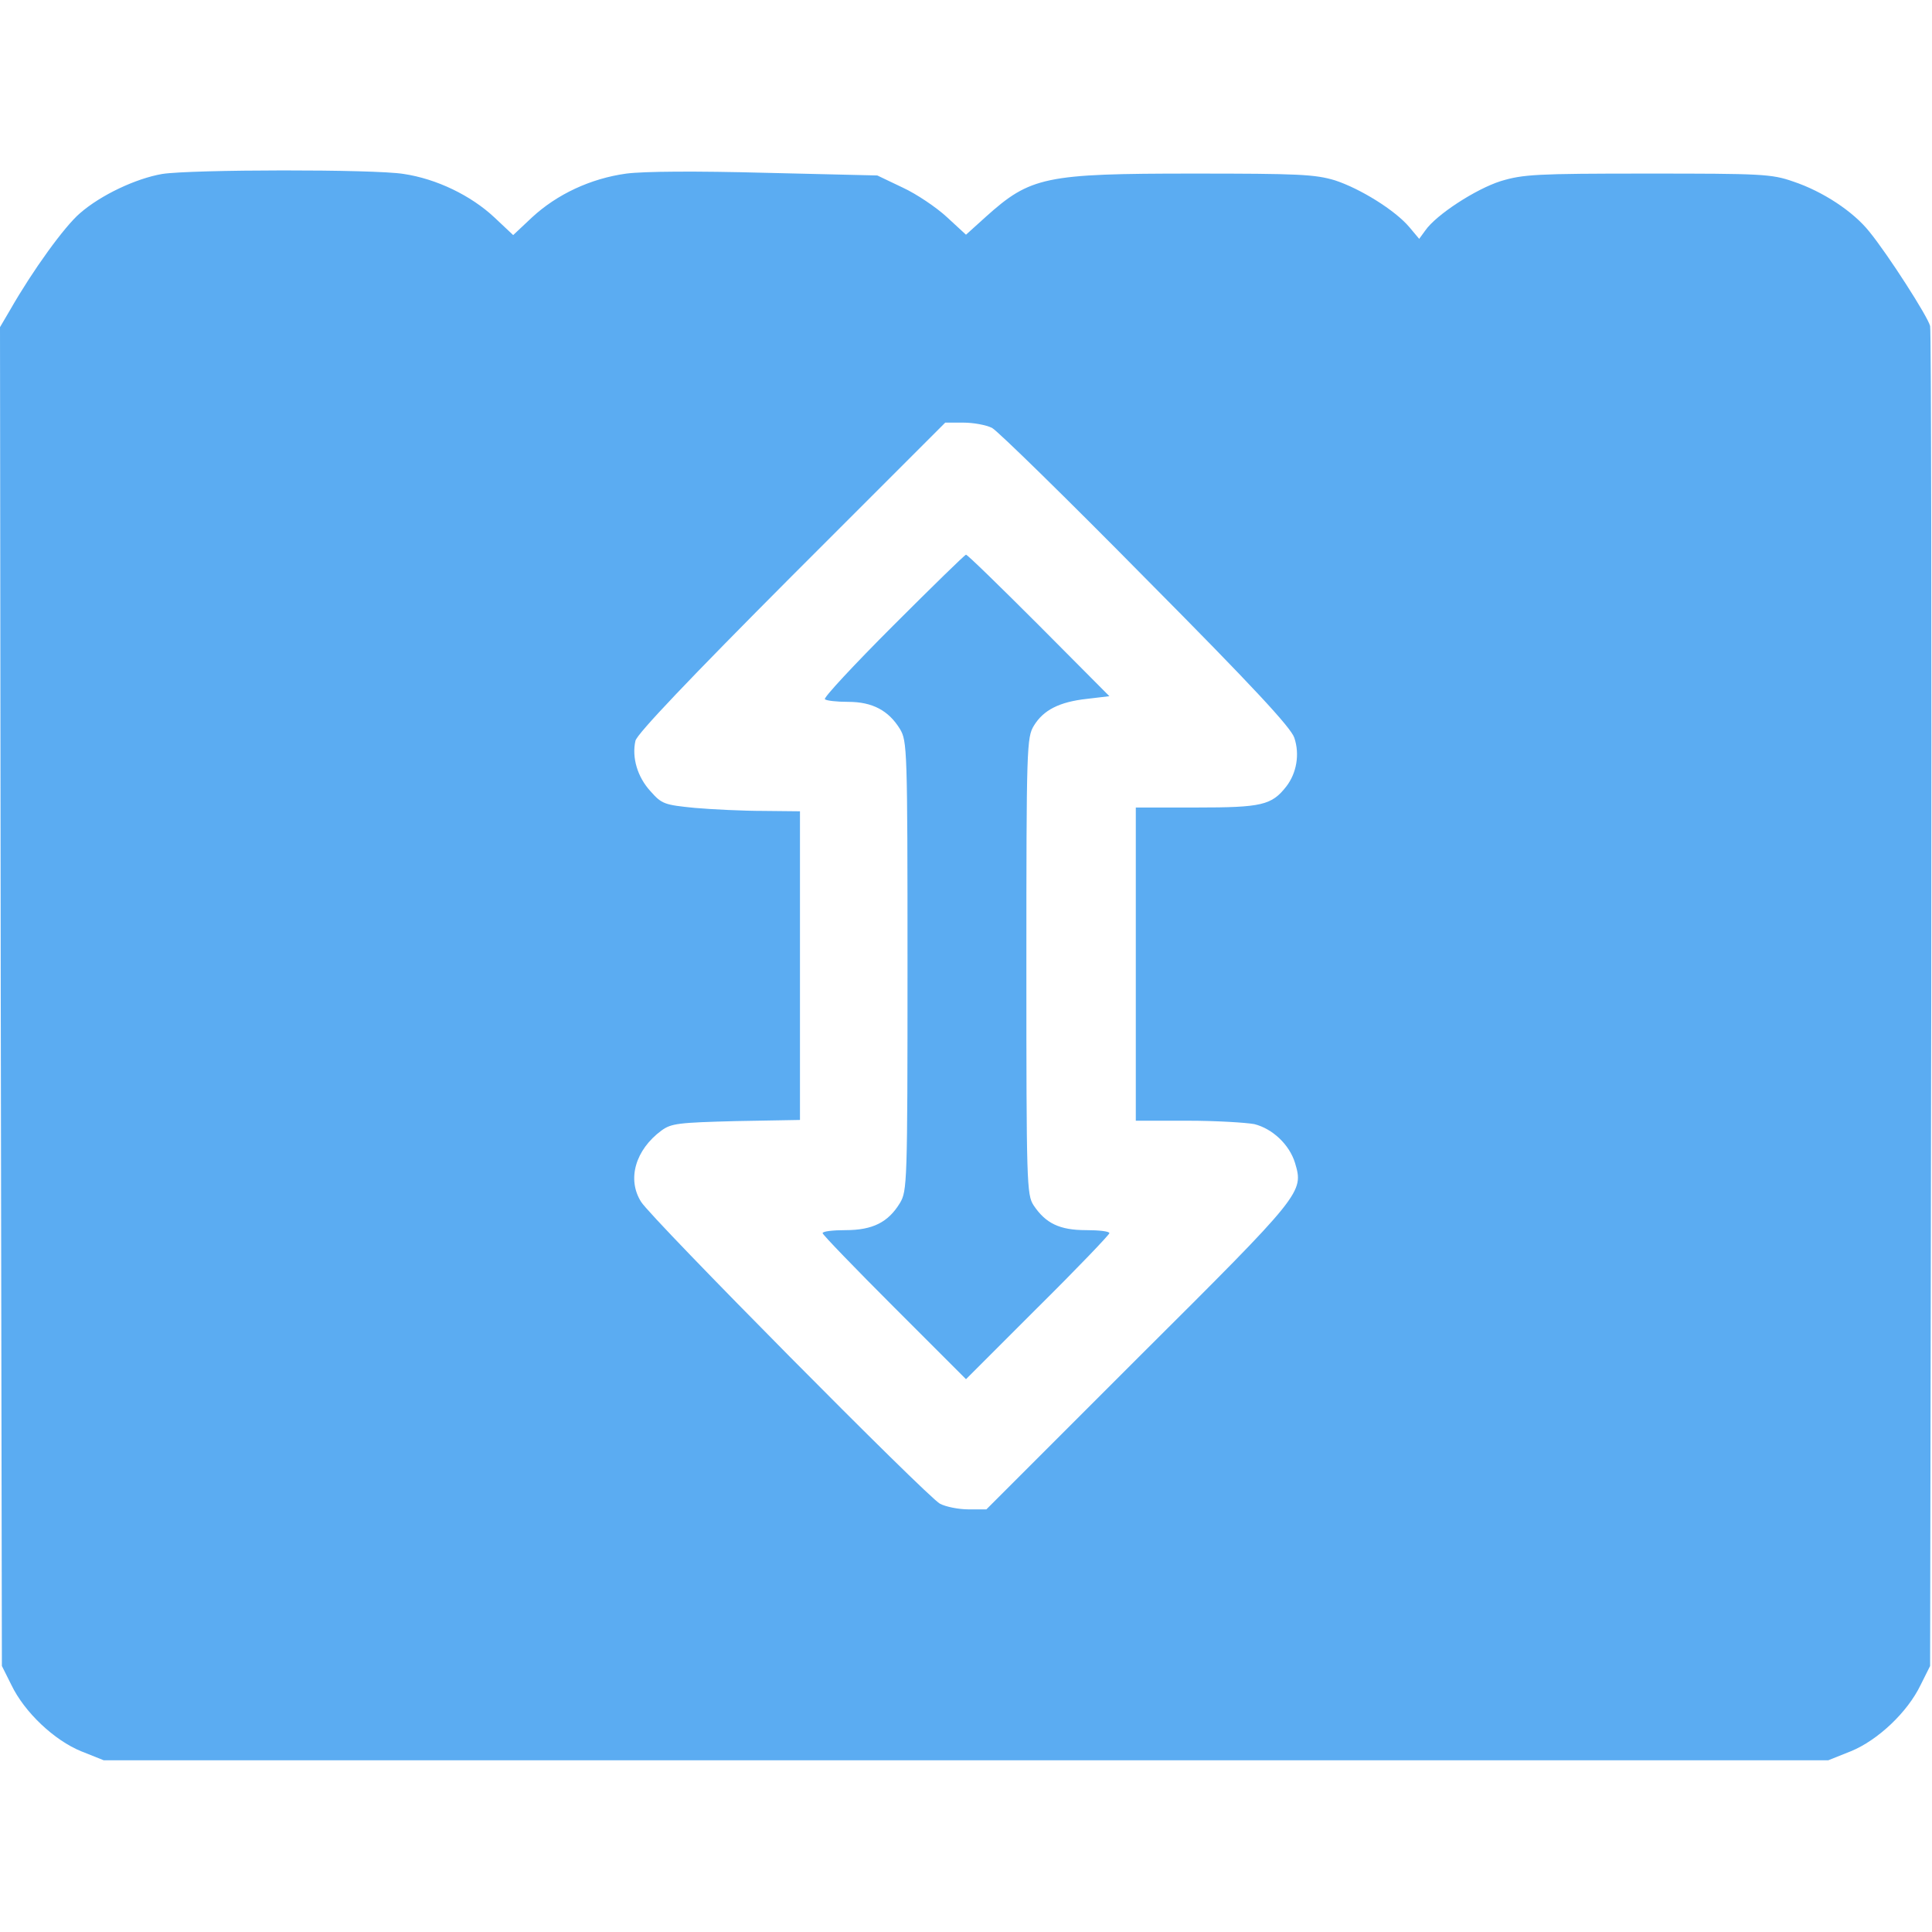
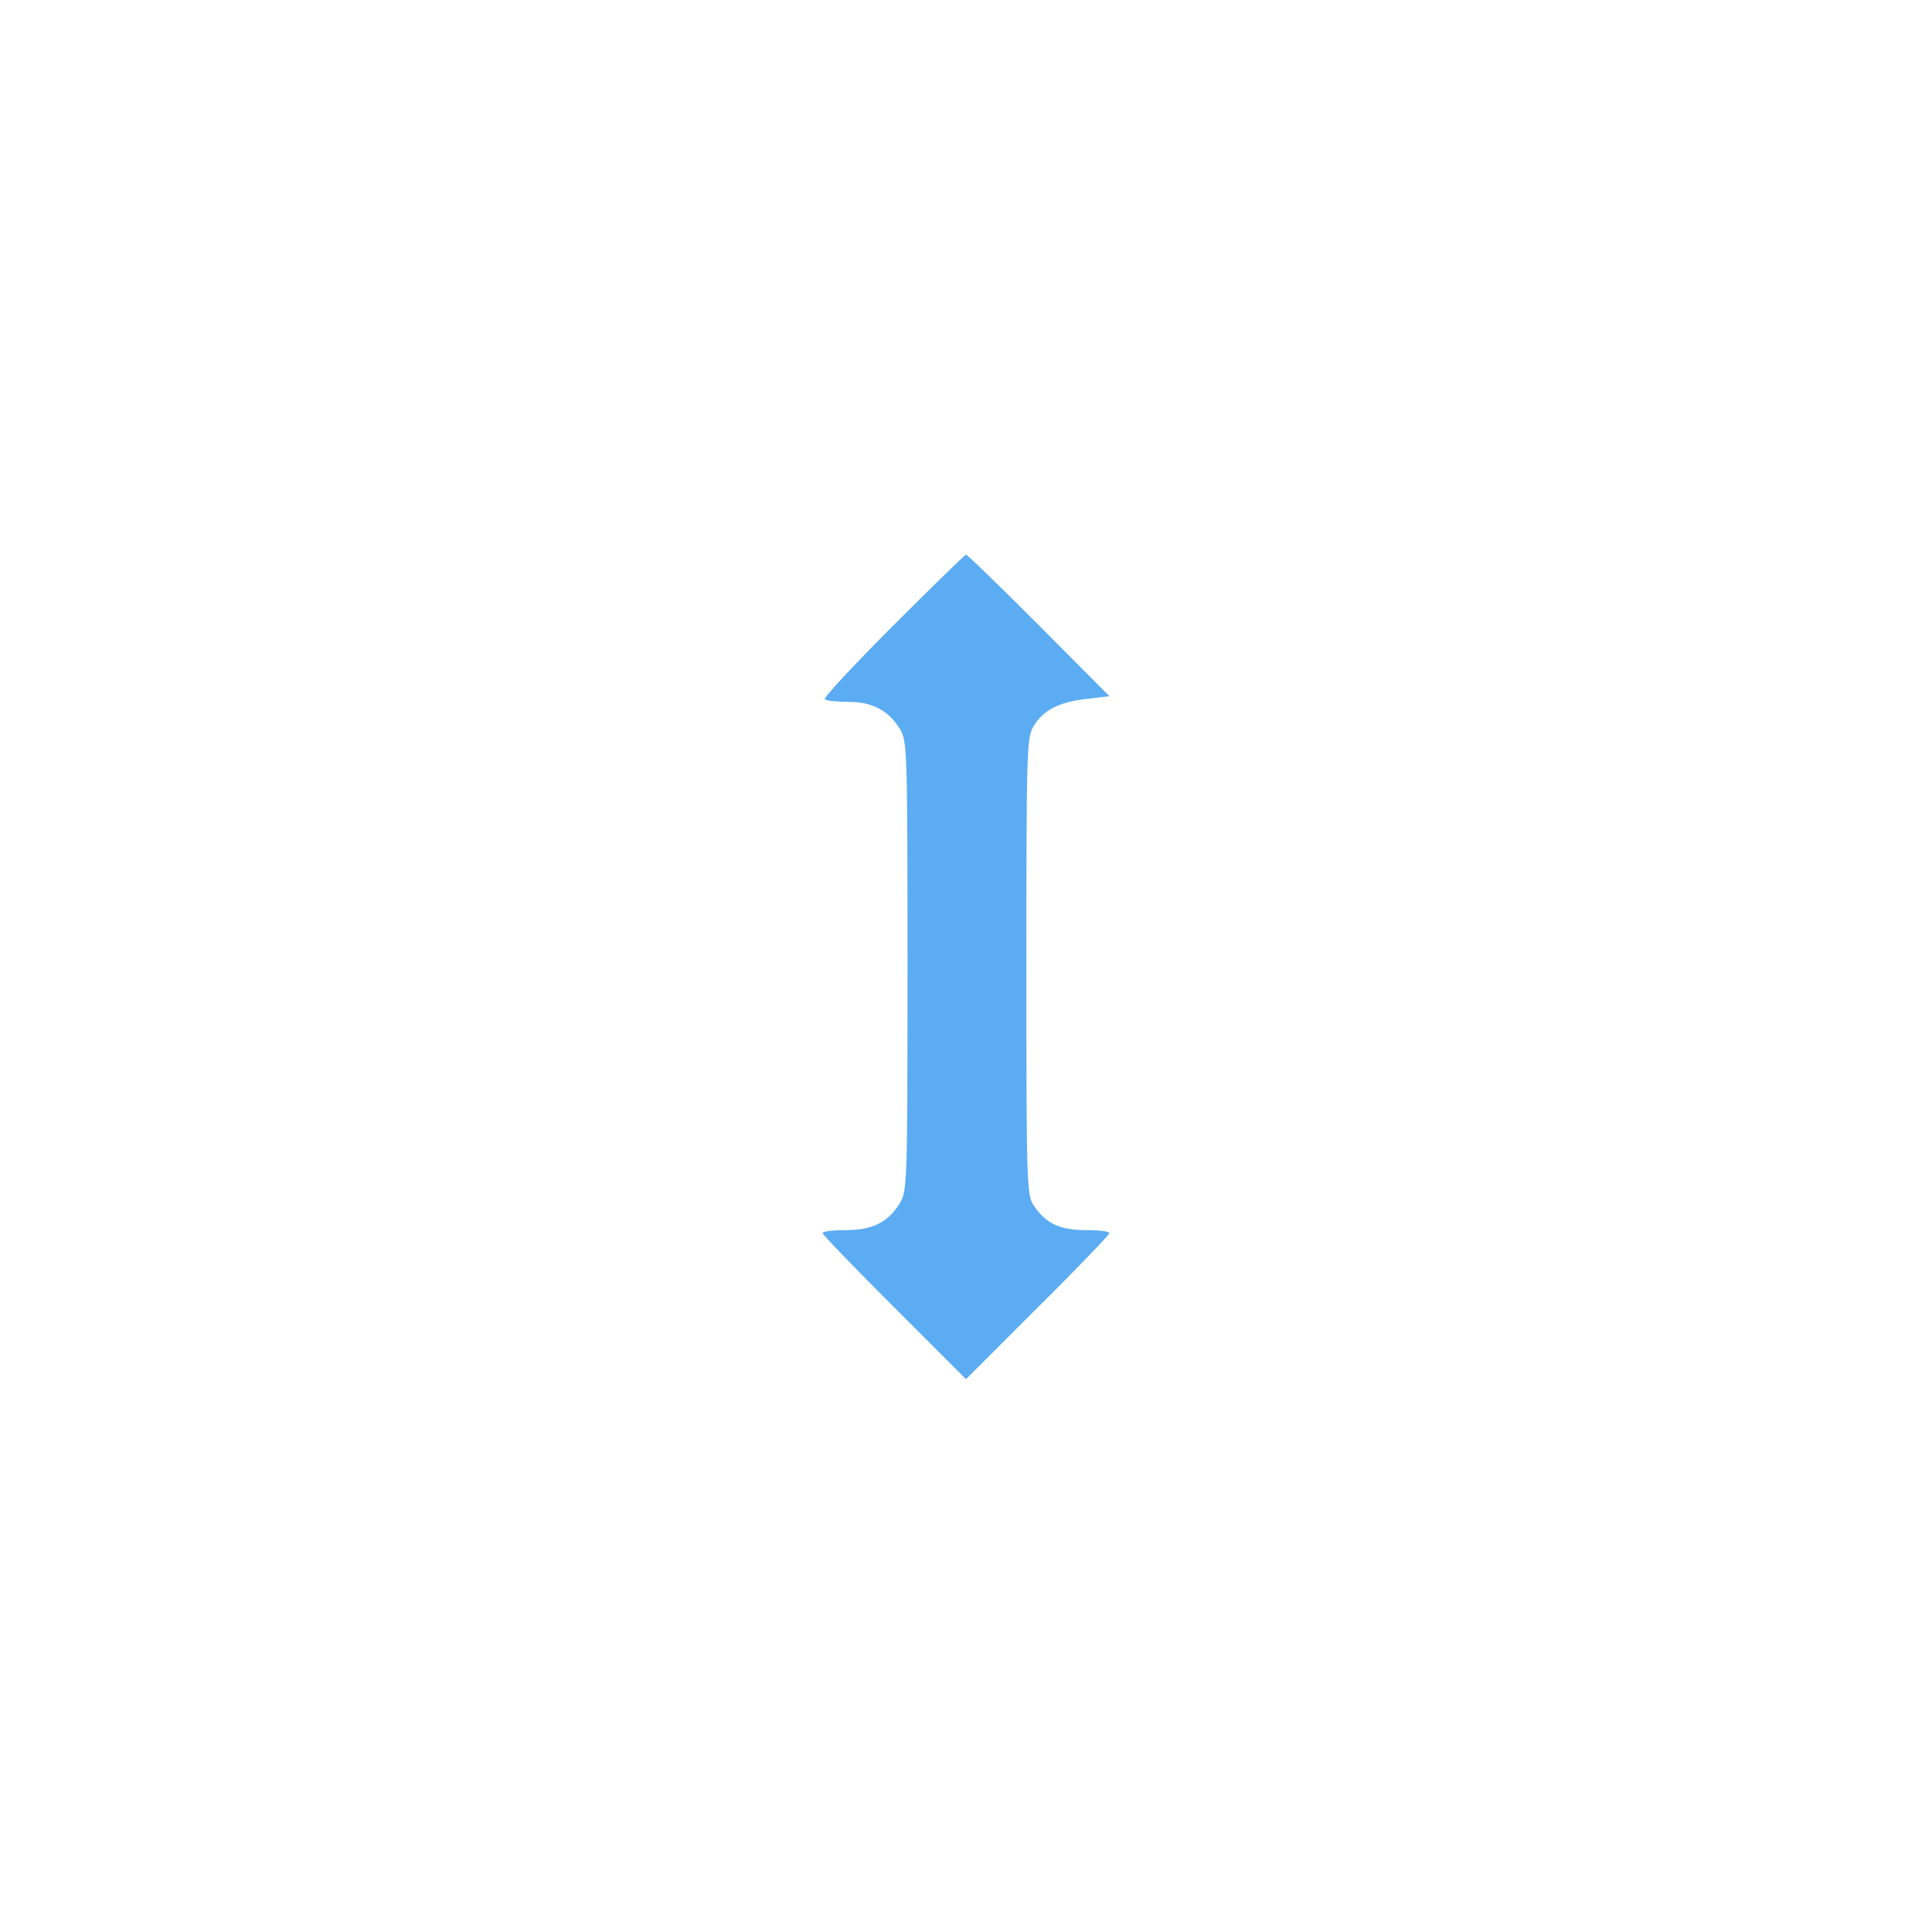
<svg xmlns="http://www.w3.org/2000/svg" width="512" height="512">
  <rect width="100%" height="100%" fill="none" />
  <g class="currentLayer">
    <g fill="#5bacf2" class="selected">
-       <path d="M43 46.1c-7 1.2-16.3 5.6-21.8 10.4C17.1 60 8.7 71.6 2.7 82.1L0 86.7l.2 177.4.3 177.4 2.5 5c3.5 7.3 11.4 14.7 18.5 17.6l6 2.4h457l6-2.4c7.1-2.9 15-10.3 18.5-17.6l2.5-5 .3-176.5c.1-97.1 0-177.5-.3-178.6-.6-2.5-11.2-19-16.1-25-4.3-5.4-12.4-10.7-20.2-13.3-5.7-2-8.4-2.1-38.6-2.1-29.6 0-32.9.2-38.9 2-6.6 2.1-17.1 8.9-20 13.1l-1.6 2.2-2.6-3.1c-3.8-4.5-13-10.2-19.7-12.4-5.3-1.6-9.6-1.8-37.6-1.8-39.3 0-43.1.8-55 11.5l-5.2 4.7-5.1-4.7c-2.7-2.5-8-6.1-11.7-7.8l-6.7-3.2-29.5-.7c-18.6-.5-32.3-.4-37 .2-9.5 1.3-18.4 5.5-25 11.6l-5 4.7-5-4.7c-6.2-5.8-15.3-10.2-24-11.5-7.9-1.3-56.3-1.2-64 0zm219.9 67.3c1.5.8 19.9 18.8 40.8 40 28.3 28.5 38.4 39.4 39.3 42.1 1.5 4.4.6 9.4-2.1 12.9-3.9 5-6.5 5.6-23.9 5.6h-16v83h13.8c7.5 0 15.4.5 17.6.9 4.8 1.2 9.3 5.4 10.8 10.3 2.3 7.8 2.2 8-41.5 51.5L261.4 400h-4.7c-2.7 0-6.1-.7-7.6-1.5-3.3-1.7-76.5-75.6-79.2-80-3.8-6-1.5-13.8 5.4-18.9 2.6-1.9 4.5-2.1 19.8-2.5l16.9-.3V215l-9.7-.1c-5.4 0-13.6-.4-18.2-.8-8-.8-8.7-1-11.7-4.4-3.5-3.8-5-9-4-13.4.5-1.9 14.3-16.4 41.4-43.6l40.7-40.7h4.8c2.6 0 6 .6 7.6 1.4z" />
      <path d="M236.7 165.8c-10.3 10.3-18.5 19.1-18.1 19.5.4.4 3.2.7 6.2.7 6.4 0 10.7 2.3 13.7 7.2 1.9 3.2 2 5.1 2 62.8 0 57.7-.1 59.6-2 62.8-3.1 5.1-7.2 7.2-14.4 7.2-3.3 0-6.1.3-6.1.8 0 .4 8.6 9.3 19 19.7l19 19 19-19c10.5-10.4 19-19.3 19-19.7 0-.5-2.8-.8-6.2-.8-7 0-10.7-1.8-13.9-6.6-1.8-2.8-1.9-5.8-1.9-63.4 0-58.2.1-60.6 2-63.7 2.5-4.1 6.7-6.3 14.1-7.1l5.9-.7-18.7-18.8C265 155.4 256.4 147 256 147c-.3 0-9 8.5-19.3 18.8z" />
    </g>
  </g>
</svg>